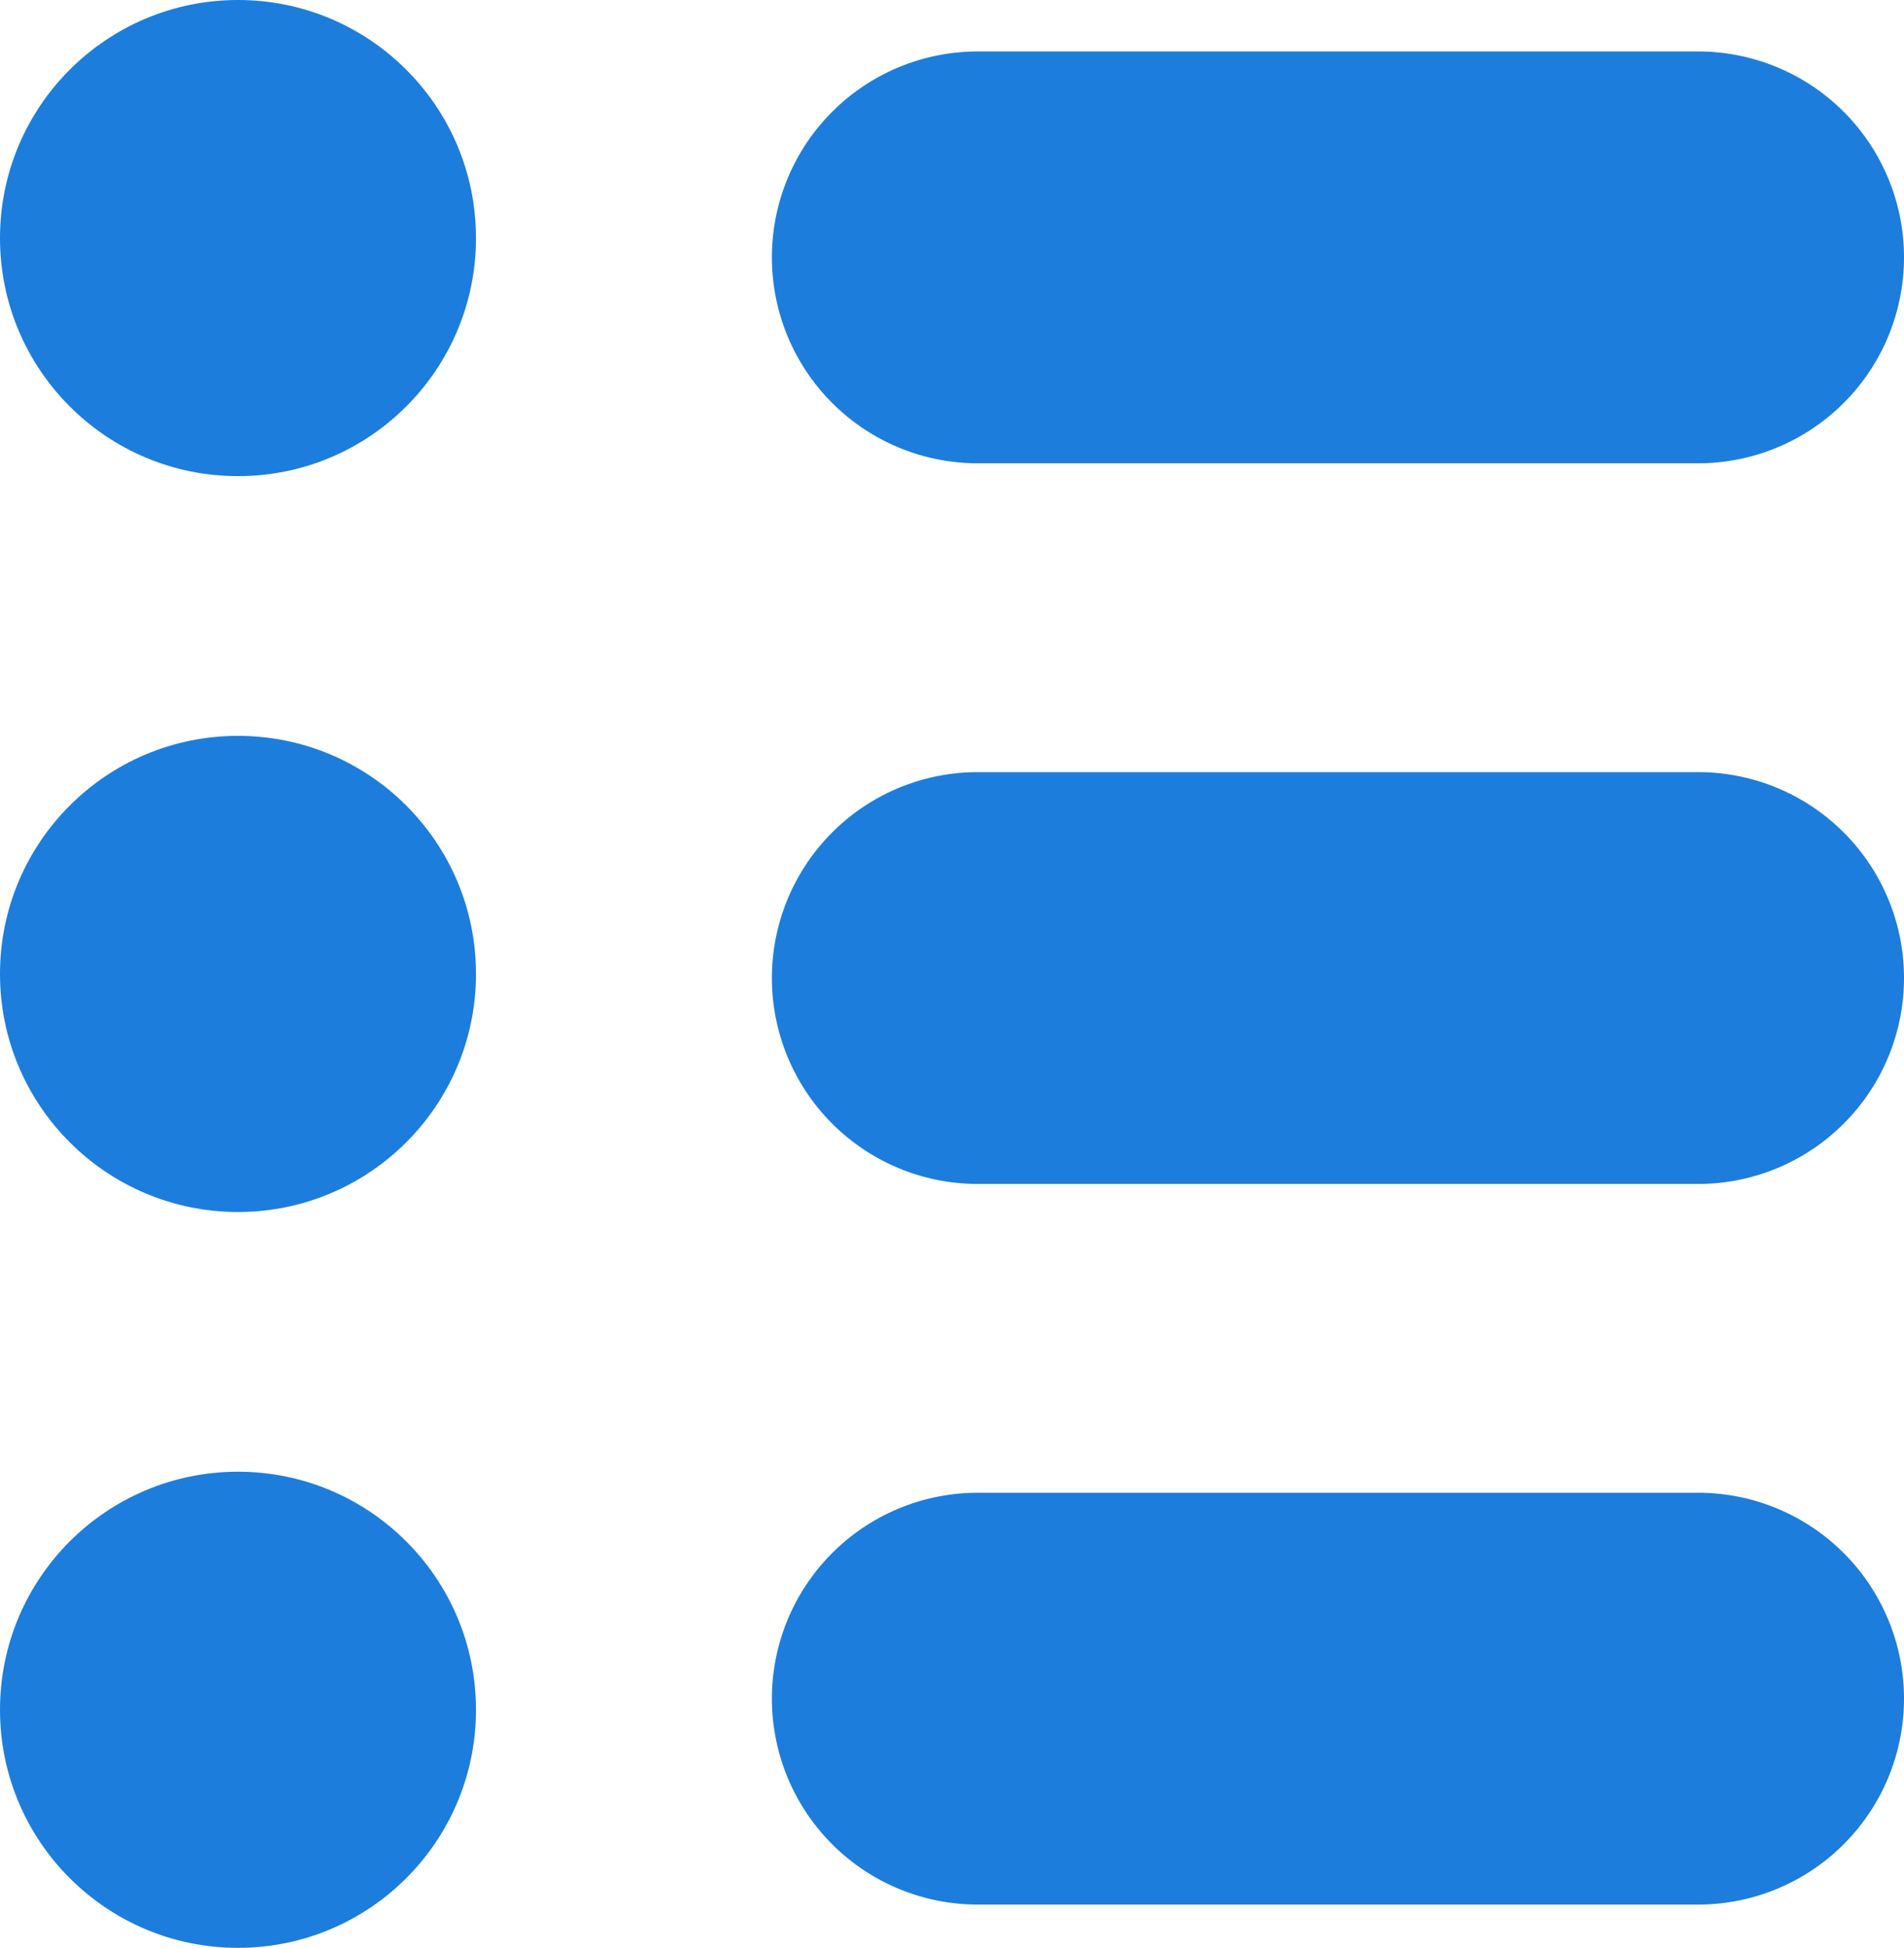
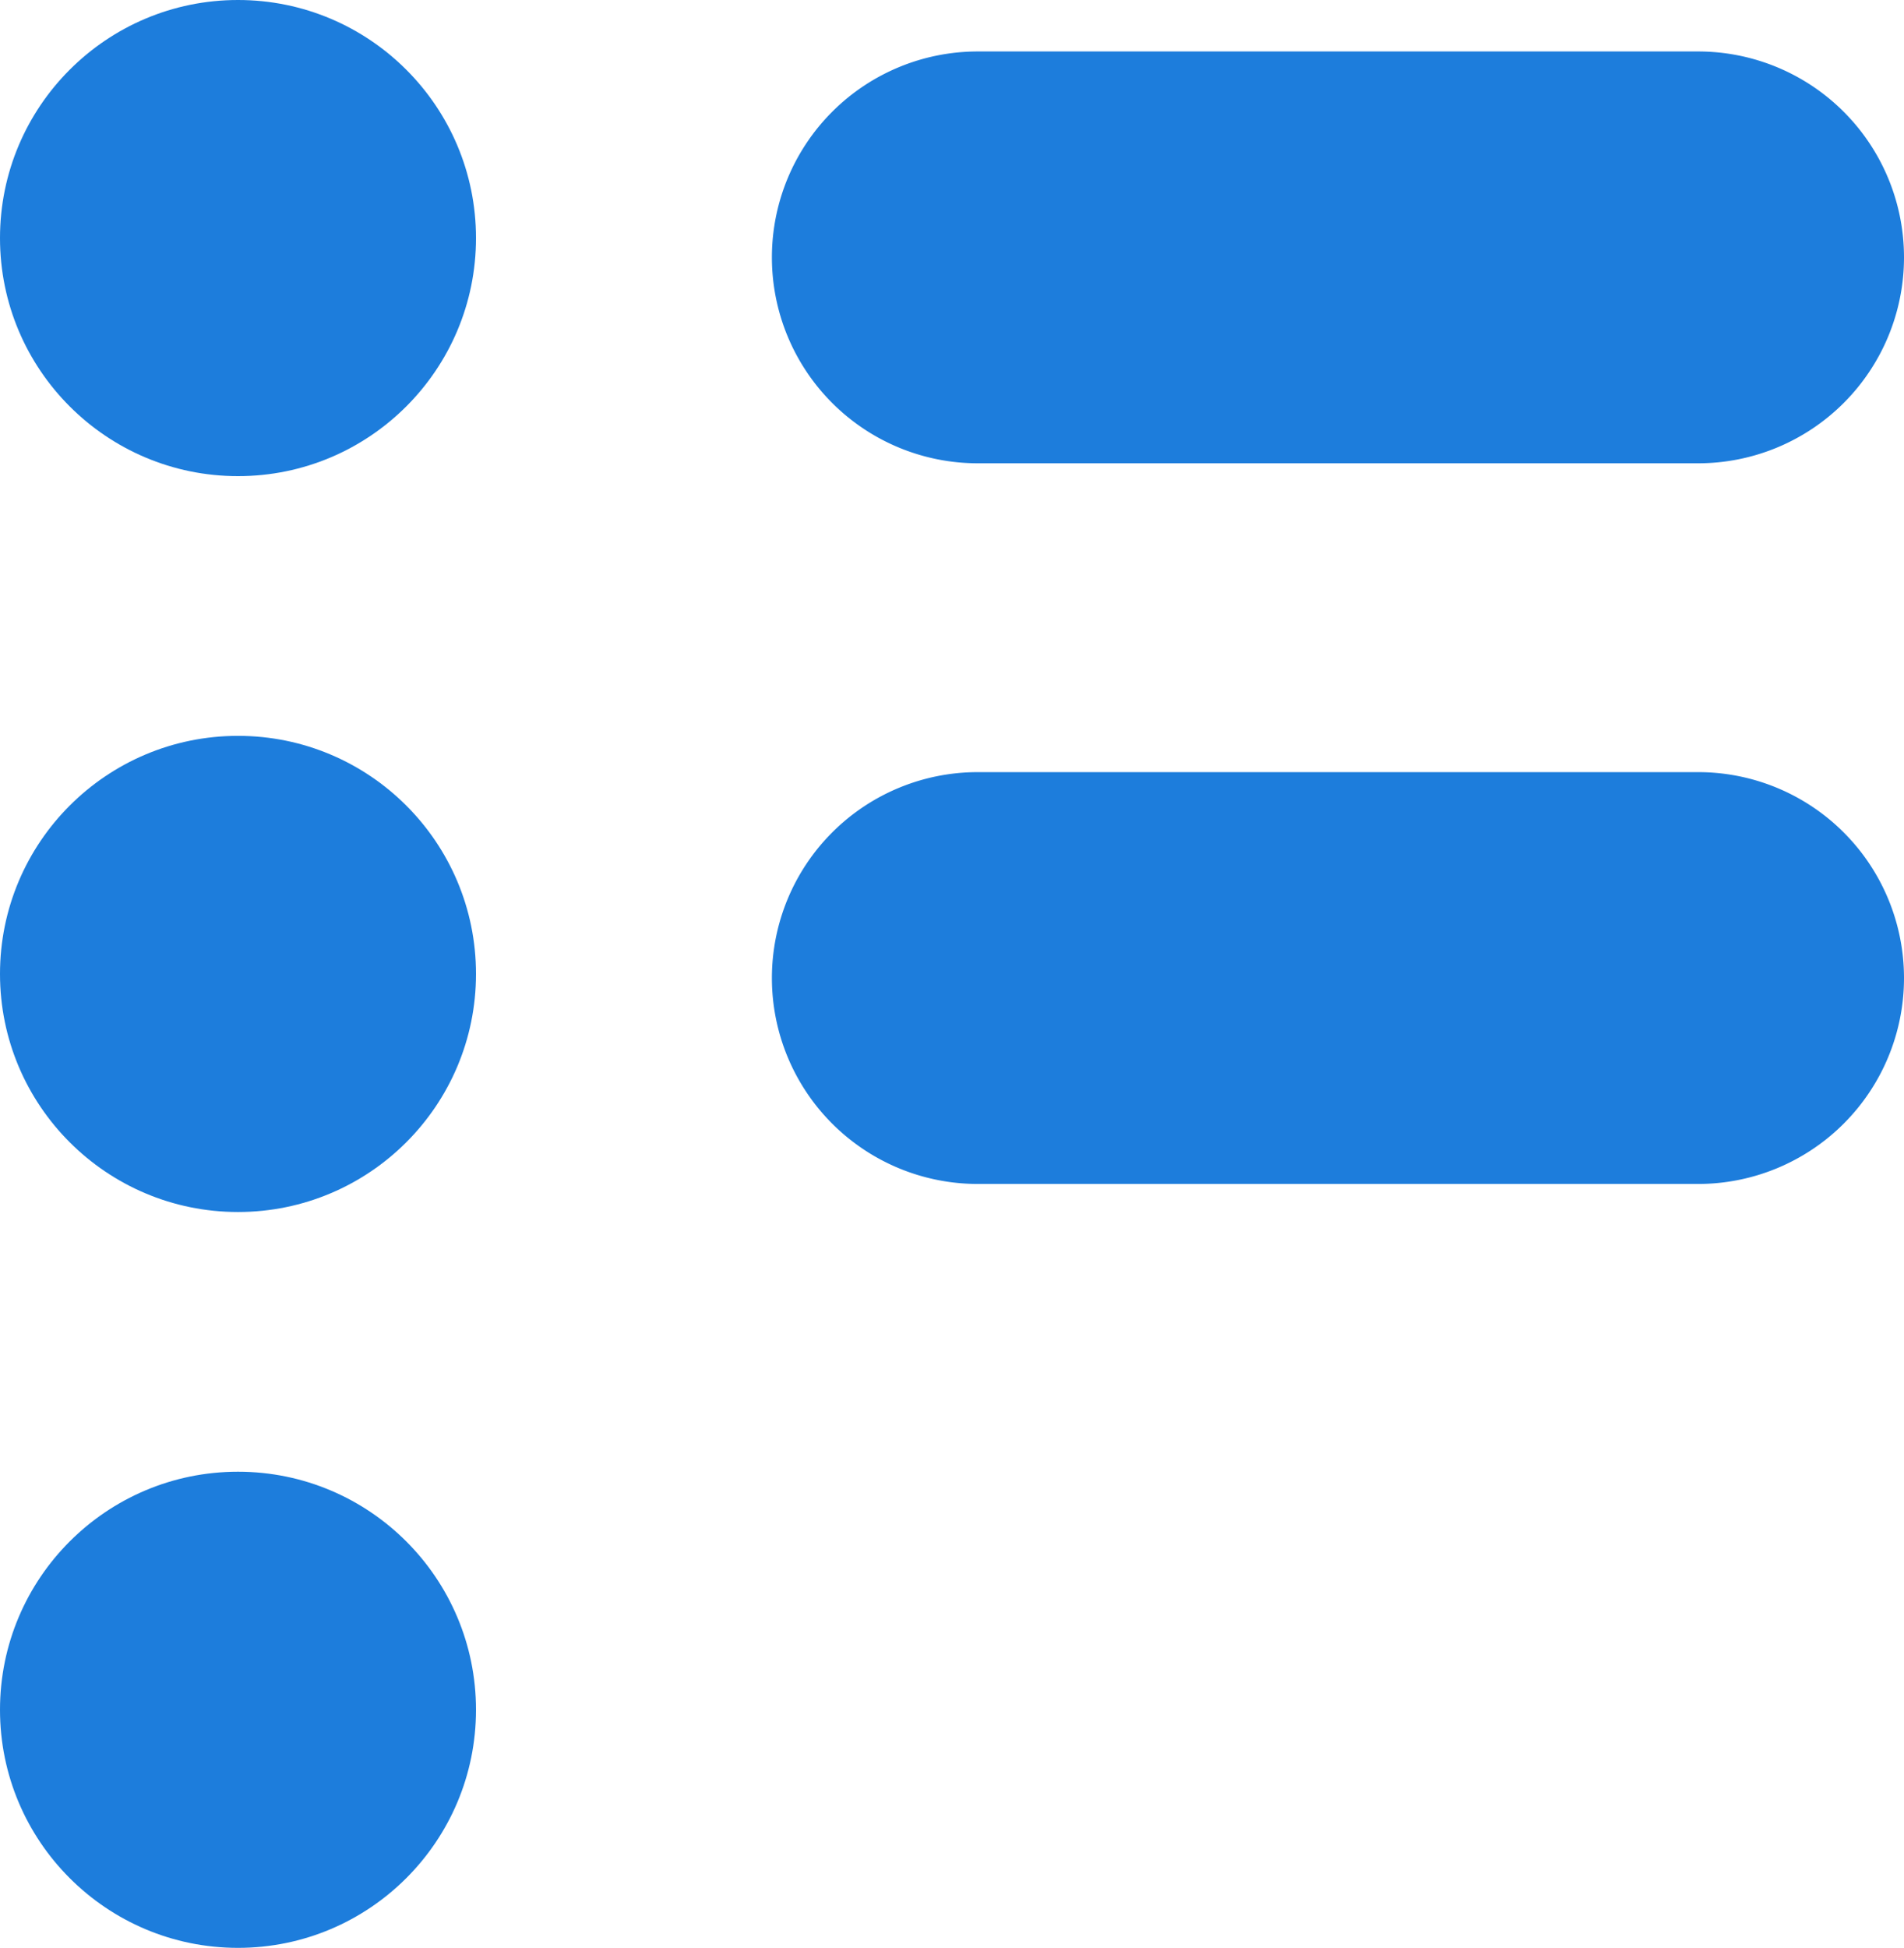
<svg xmlns="http://www.w3.org/2000/svg" width="44" height="45" viewBox="0 0 44 45">
  <g id="iconfinder_th-list_216422" transform="translate(-2.5 -2.5)">
-     <path id="Path_64" data-name="Path 64" d="M31.405,17H14.757a4.757,4.757,0,0,0,0,9.514H31.405a4.757,4.757,0,1,0,0-9.514Z" transform="translate(10.338 19.986)" fill="#1d7ddc" />
    <path id="Path_65" data-name="Path 65" d="M31.405,10H14.757a4.757,4.757,0,0,0,0,9.514H31.405a4.757,4.757,0,1,0,0-9.514Z" transform="translate(10.338 10.338)" fill="#1d7ddc" />
    <path id="Path_66" data-name="Path 66" d="M31.405,3H14.757a4.757,4.757,0,0,0,0,9.514H31.405a4.757,4.757,0,1,0,0-9.514Z" transform="translate(10.338 0.689)" fill="#1d7ddc" />
    <circle id="Ellipse_2" data-name="Ellipse 2" cx="5.5" cy="5.5" r="5.5" transform="translate(2.5 36.5)" fill="#1d7ddc" />
    <circle id="Ellipse_3" data-name="Ellipse 3" cx="5.5" cy="5.5" r="5.5" transform="translate(2.5 19.5)" fill="#1d7ddc" />
    <circle id="Ellipse_4" data-name="Ellipse 4" cx="5.5" cy="5.5" r="5.5" transform="translate(2.5 2.5)" fill="#1d7ddc" />
  </g>
</svg>